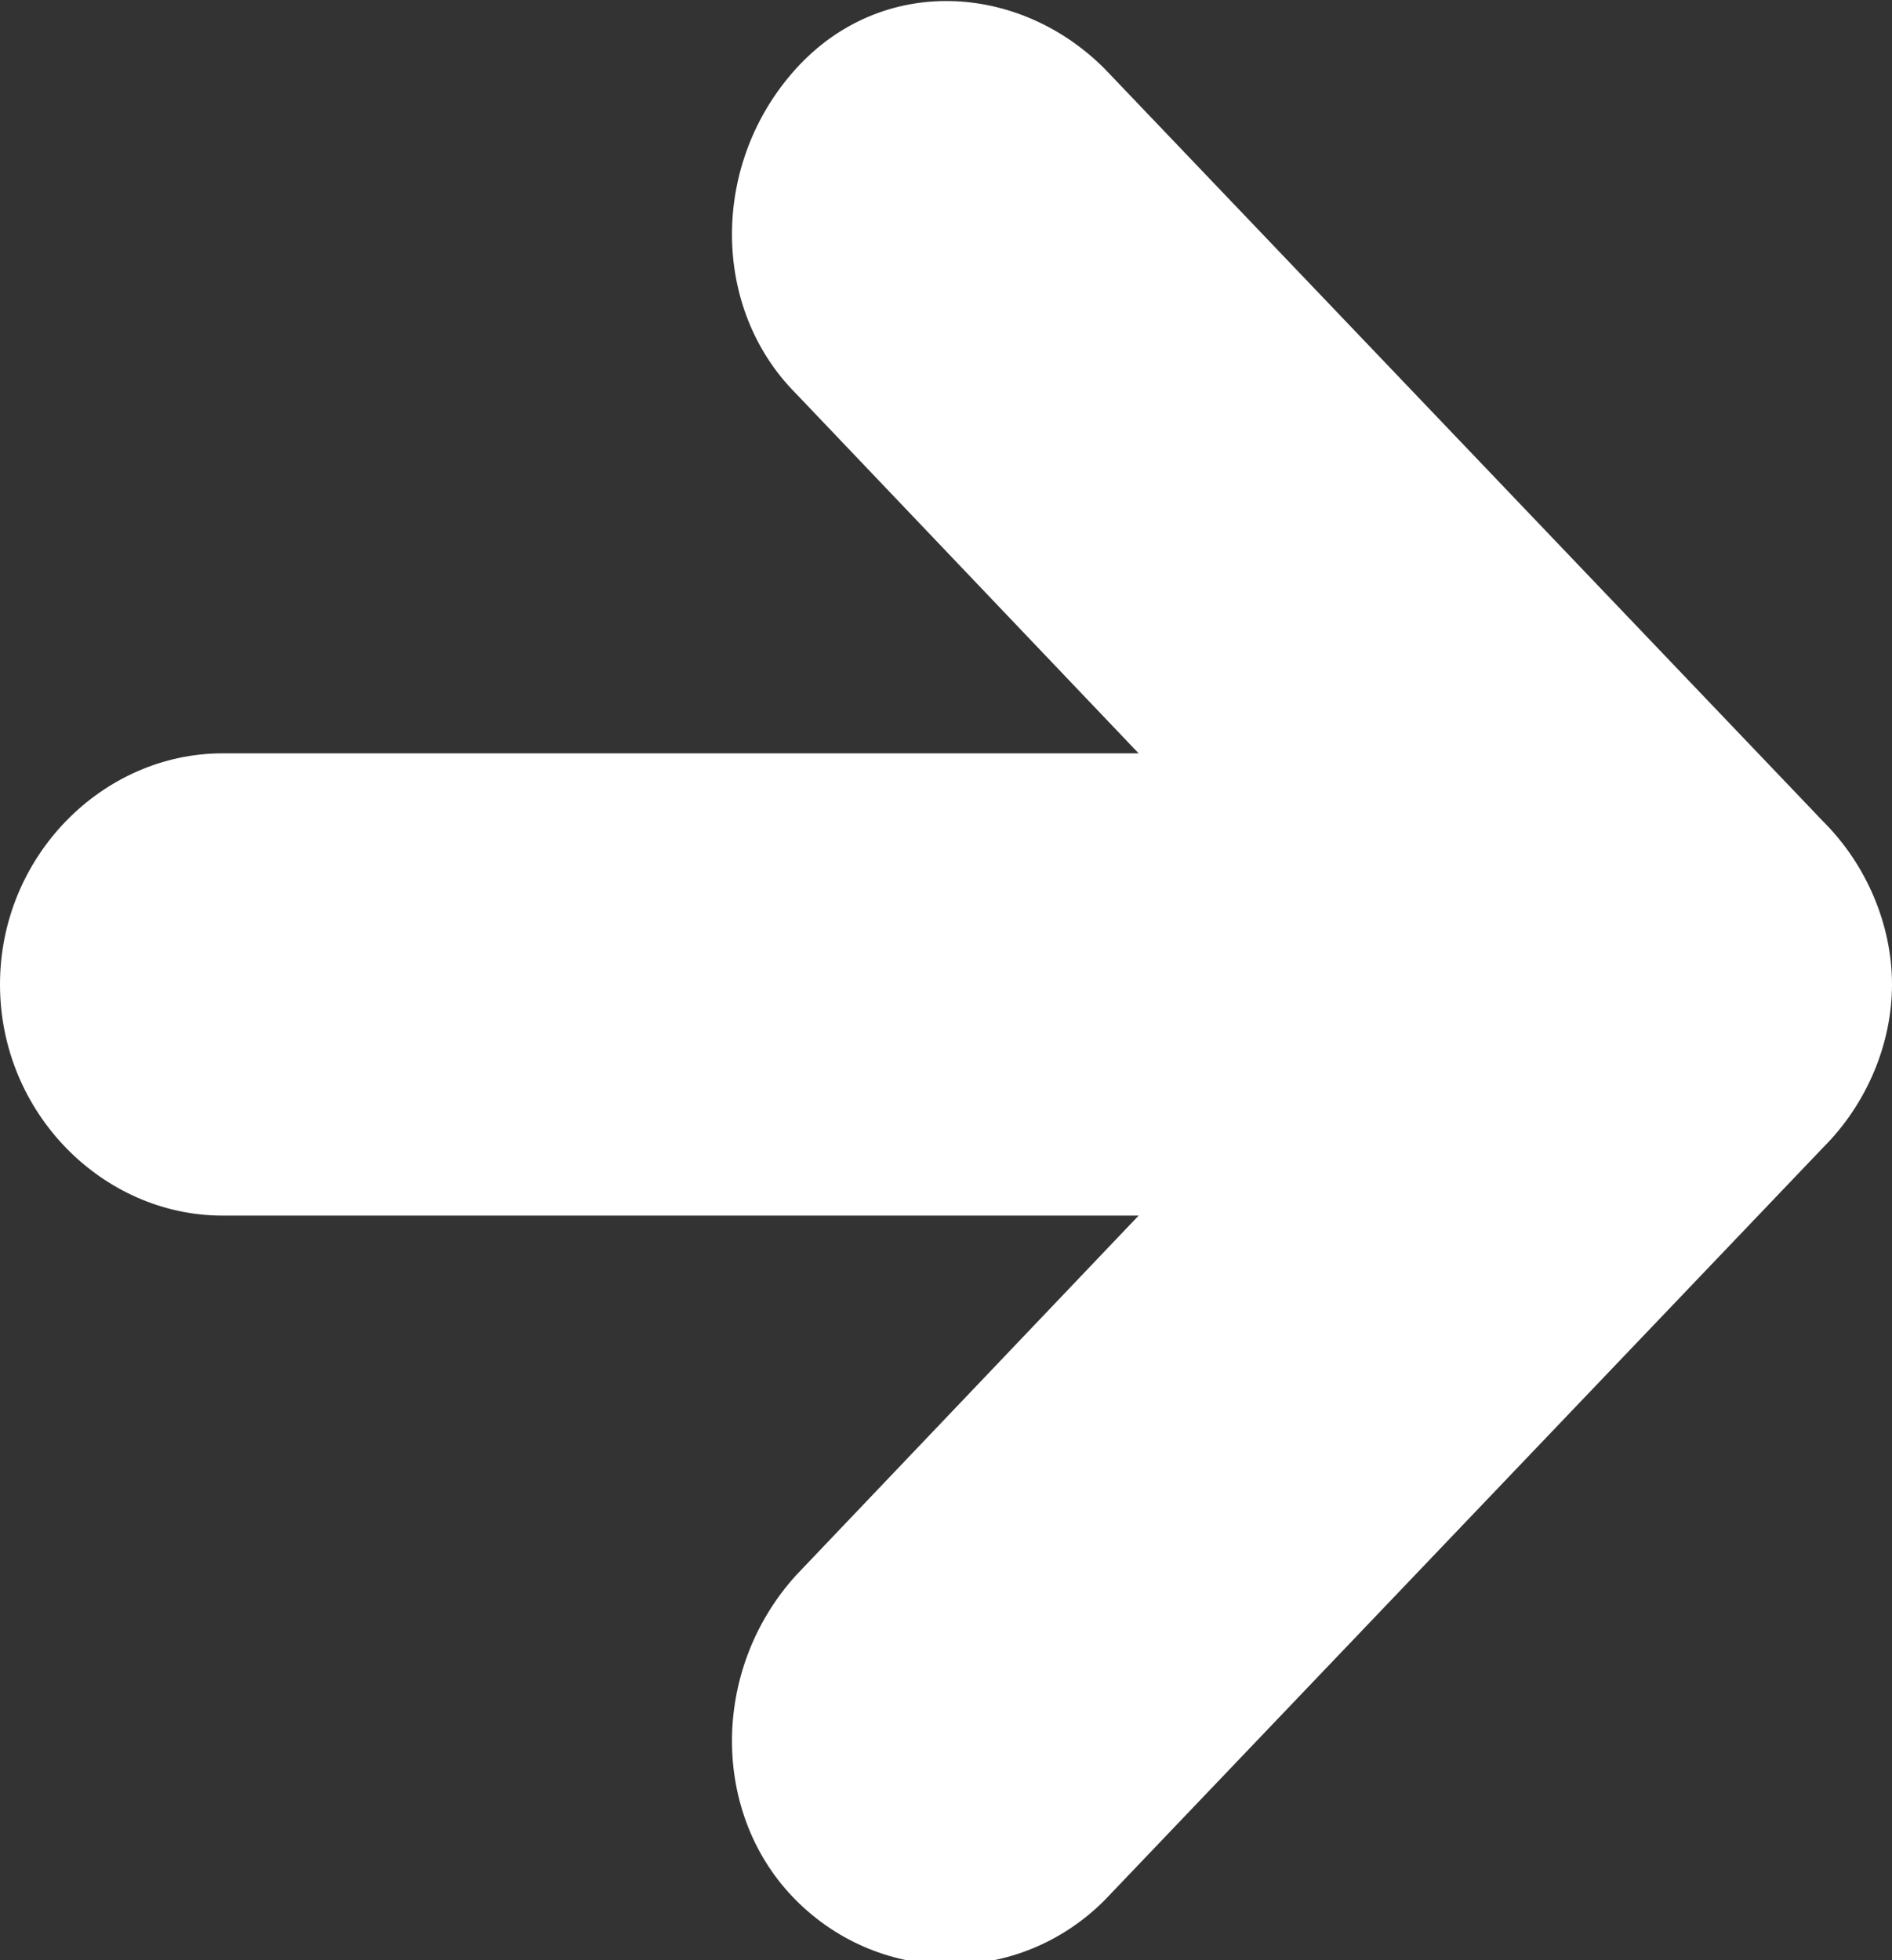
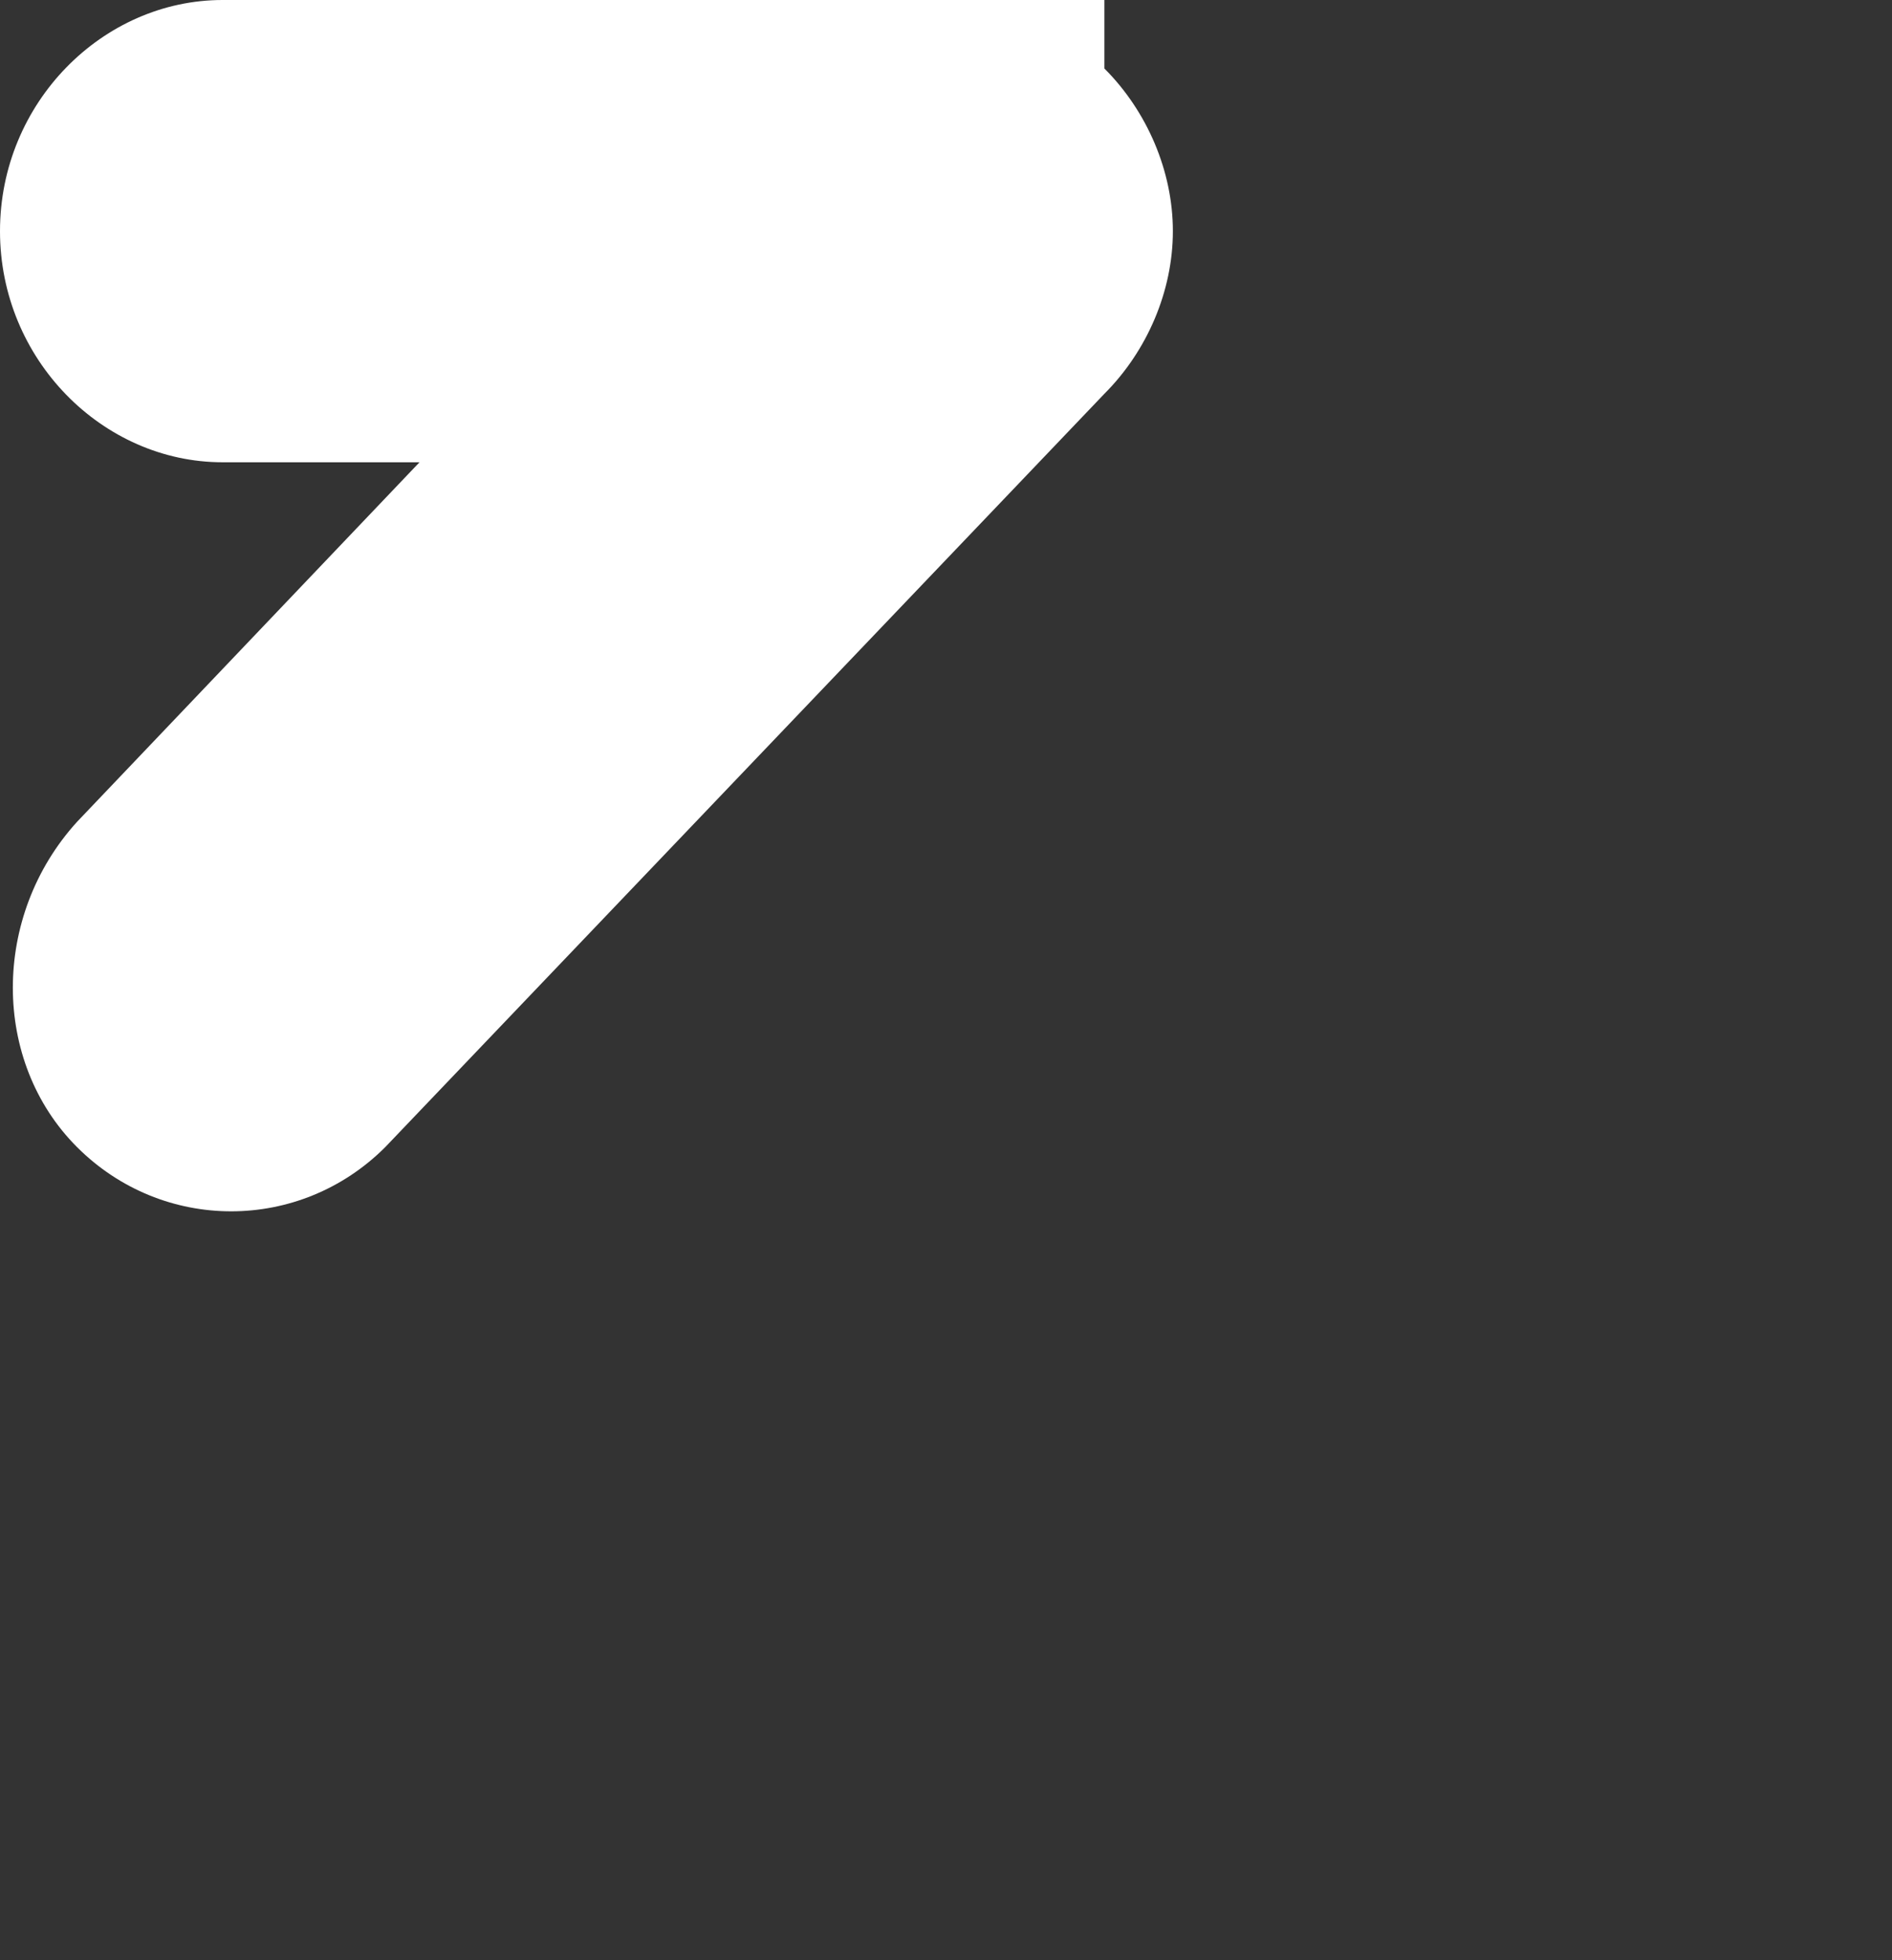
<svg xmlns="http://www.w3.org/2000/svg" id="Layer_1" version="1.1" viewBox="0 0 22.1 22.9">
  <rect x="0" y="0" width="22.1" height="22.9" fill="#333333" stroke="none" />
  <defs>
    <style>
      .st0 {
        fill: #fff;
      }
    </style>
  </defs>
  <g id="Layer_11" data-name="Layer_1">
    <g id="Layer_1-2">
-       <path class="st0" d="M12.9.8l8.4,8.8c.5.5.8,1.2.8,1.9s-.3,1.4-.8,1.9l-8.4,8.8c-1,1-2.6,1-3.6,0-1-1-1-2.7,0-3.8l4-4.2H2.6c-1.4,0-2.6-1.2-2.6-2.7s1.2-2.7,2.6-2.7h10.7l-4-4.2c-1-1-1-2.7,0-3.8s2.6-1,3.6,0Z" />
+       <path class="st0" d="M12.9.8c.5.5.8,1.2.8,1.9s-.3,1.4-.8,1.9l-8.4,8.8c-1,1-2.6,1-3.6,0-1-1-1-2.7,0-3.8l4-4.2H2.6c-1.4,0-2.6-1.2-2.6-2.7s1.2-2.7,2.6-2.7h10.7l-4-4.2c-1-1-1-2.7,0-3.8s2.6-1,3.6,0Z" />
    </g>
  </g>
</svg>